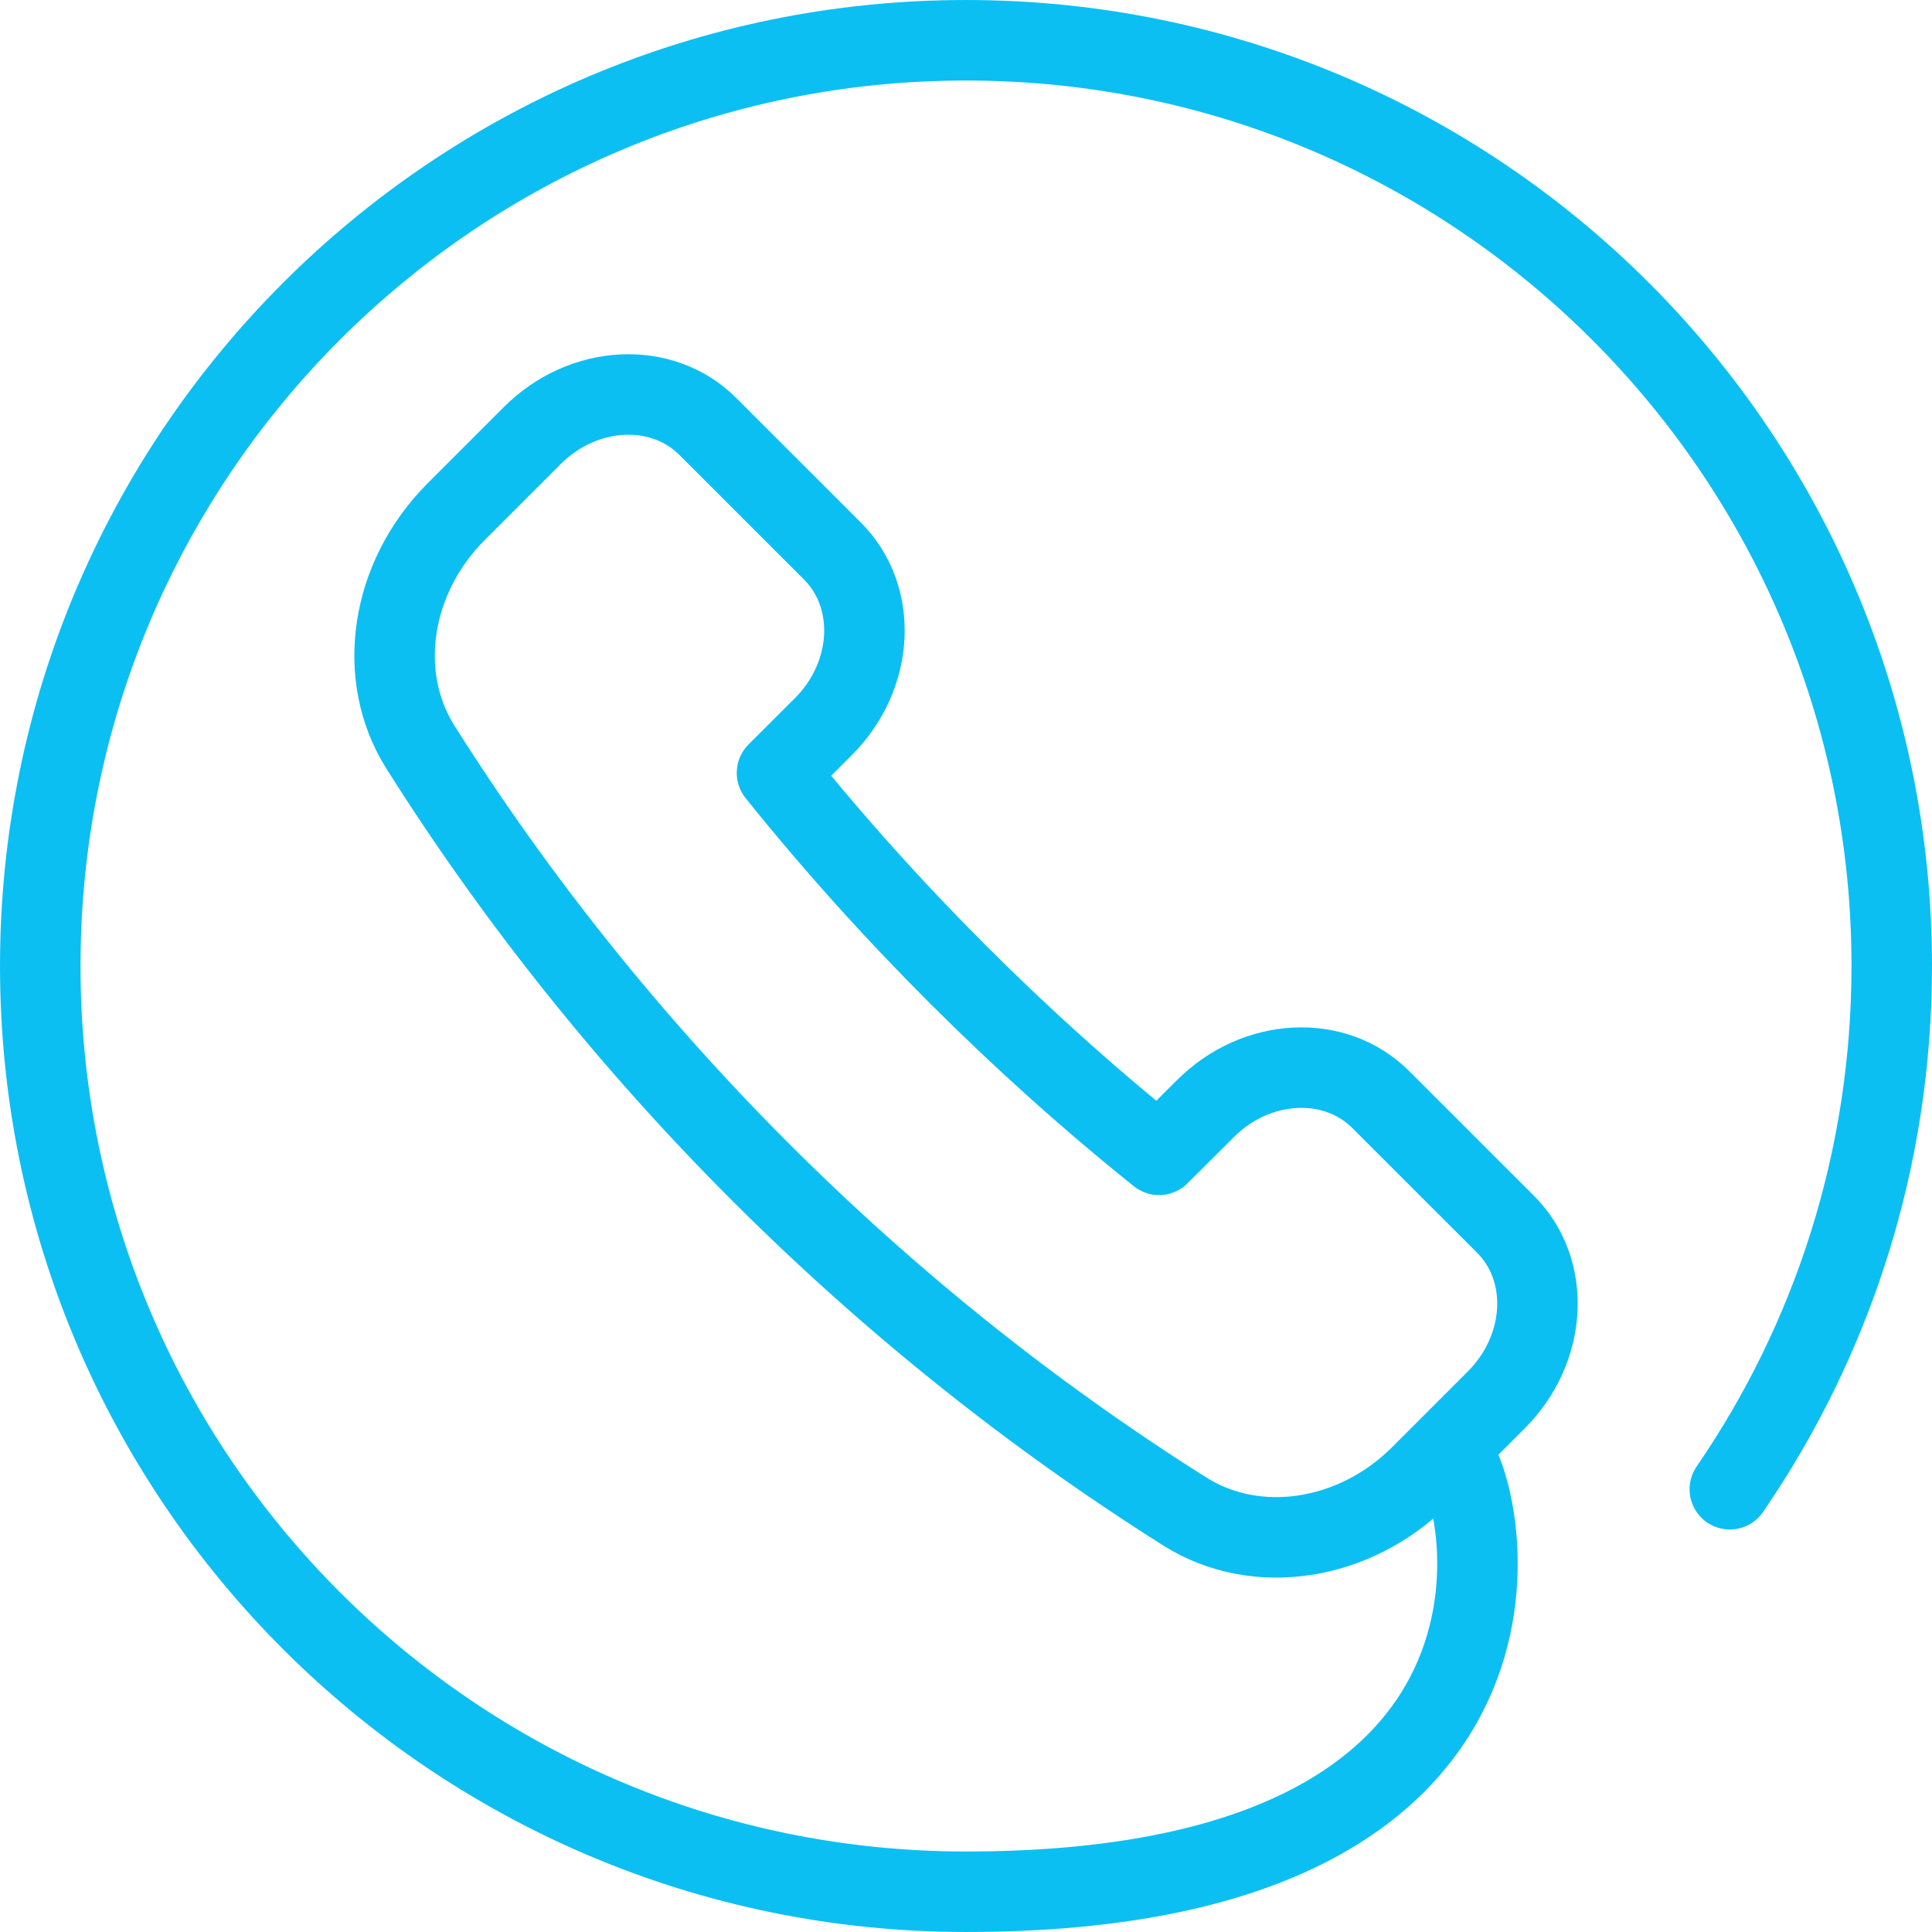
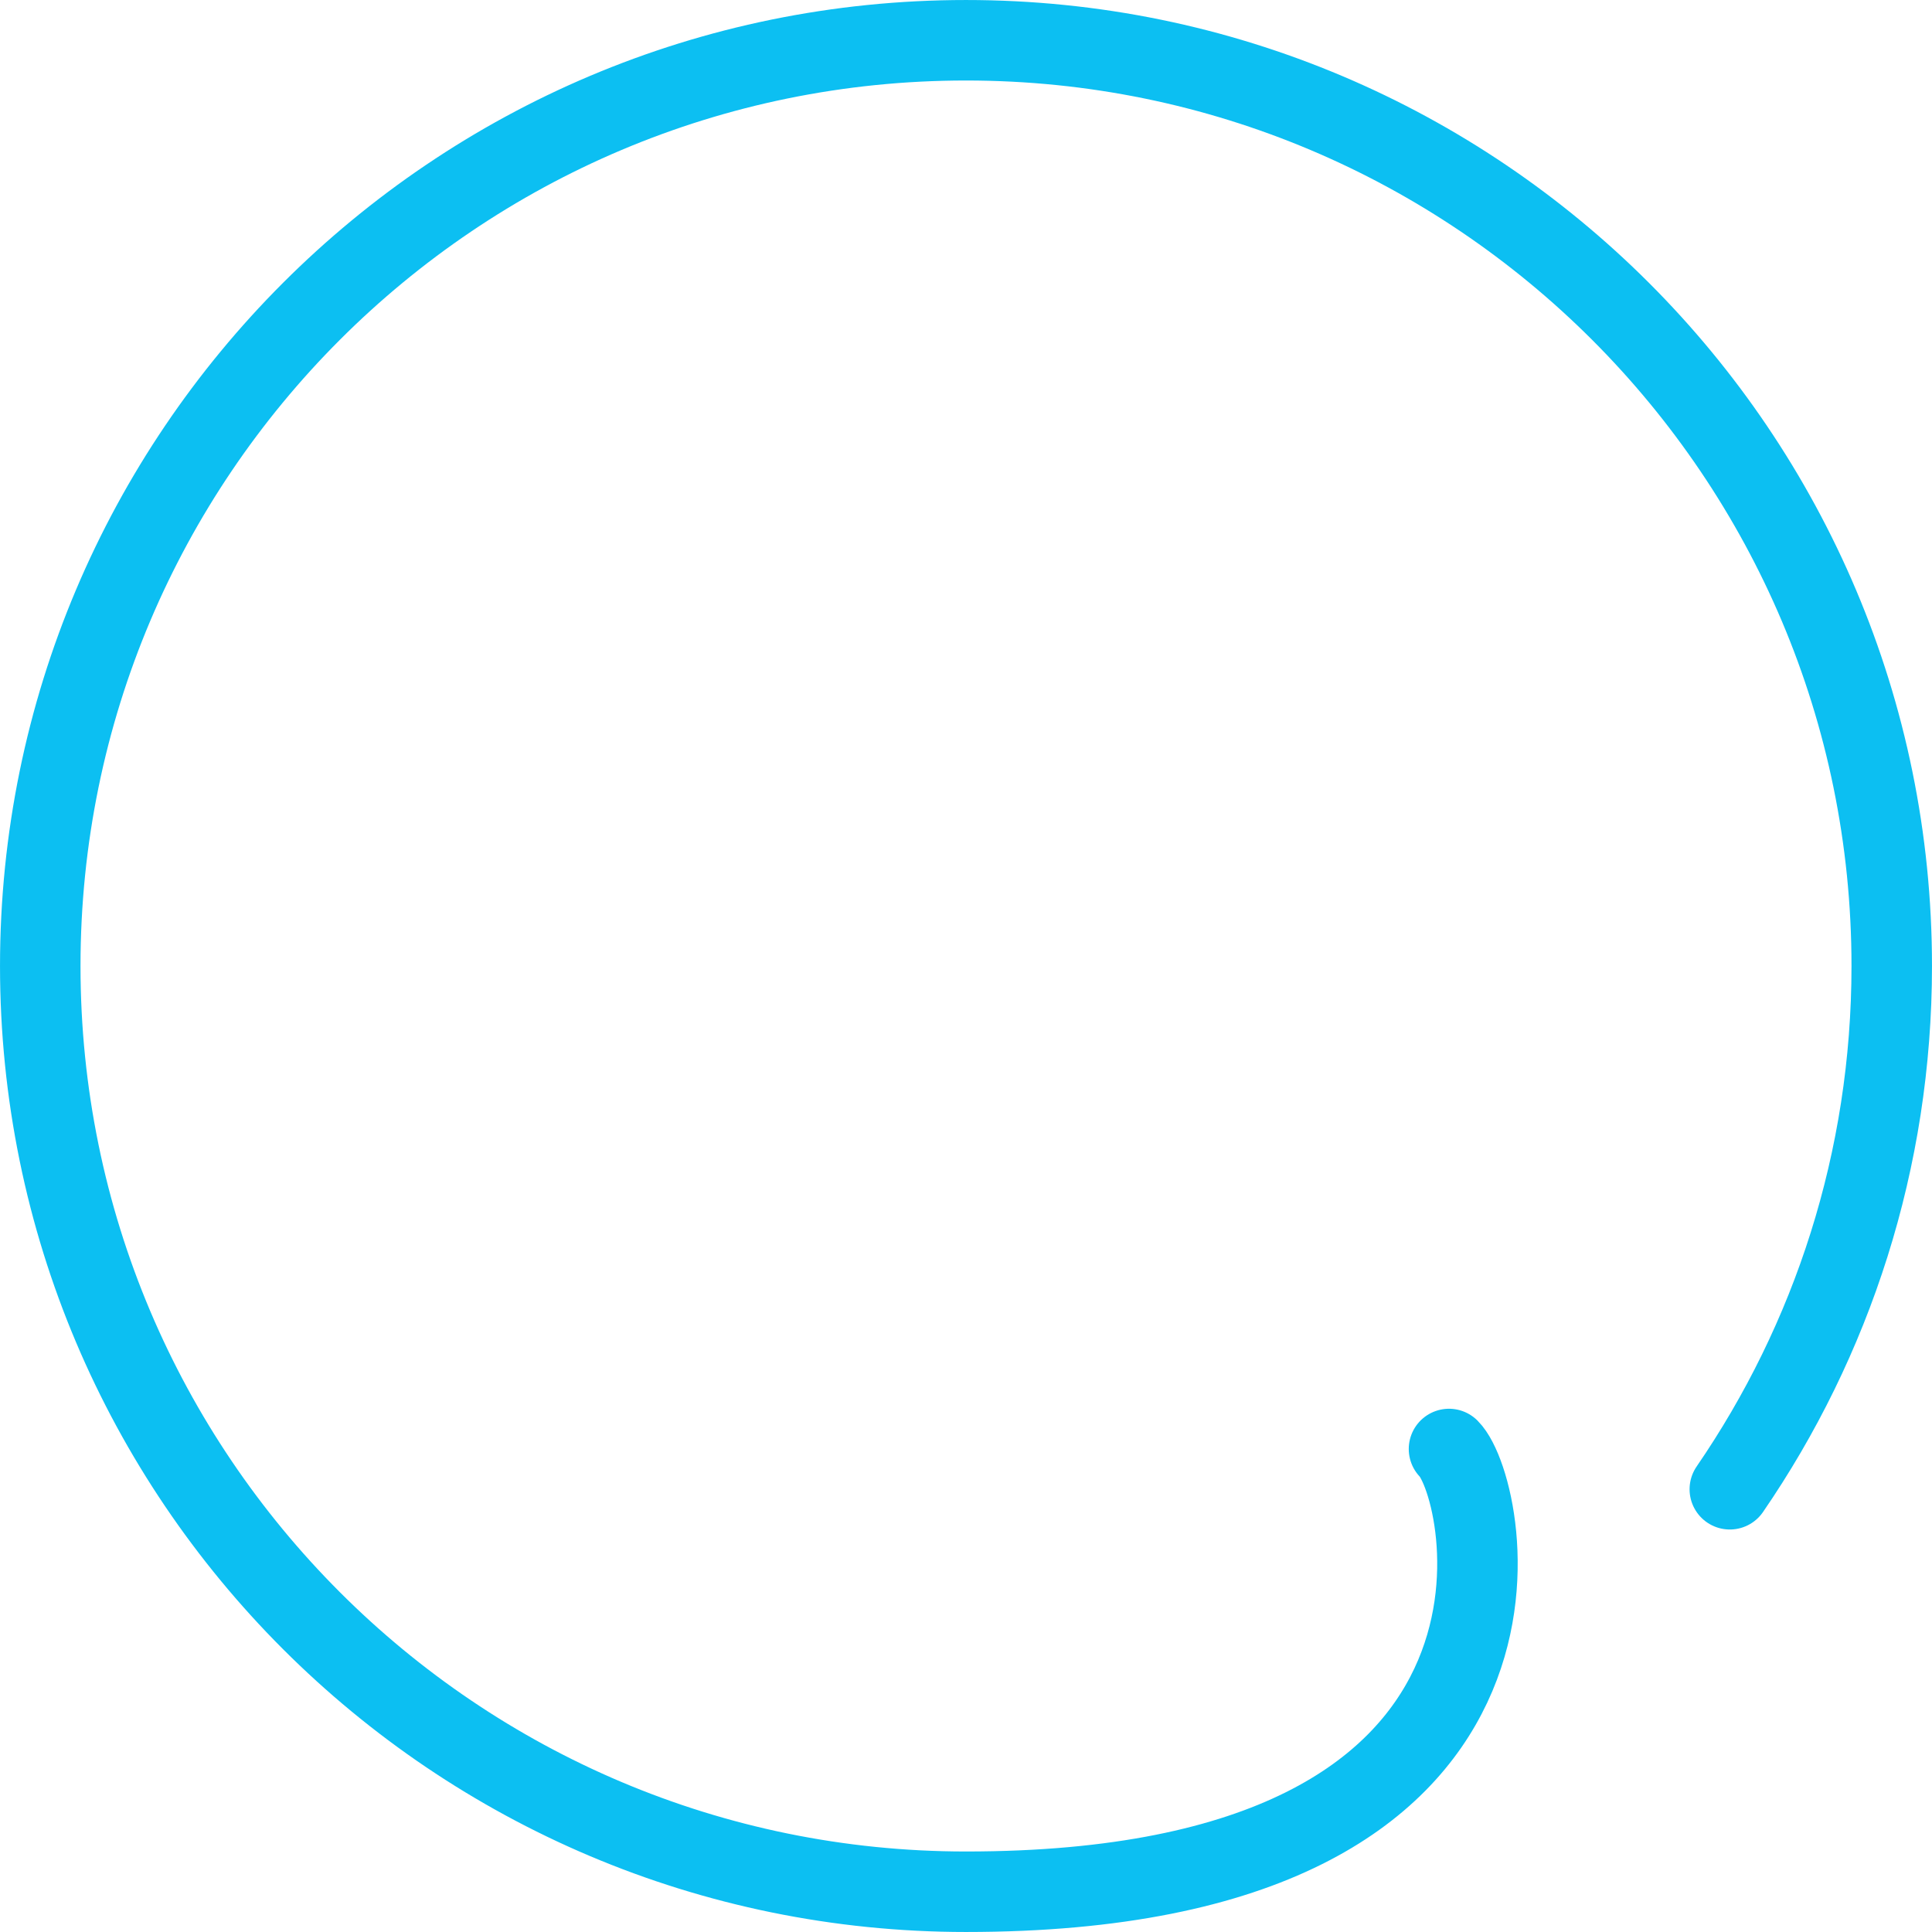
<svg xmlns="http://www.w3.org/2000/svg" version="1.1" id="Laag_1" x="0px" y="0px" width="74px" height="74px" viewBox="0 0 74 74" enable-background="new 0 0 74 74" xml:space="preserve">
  <g id="Outline_Icons_1_">
    <g id="Outline_Icons">
      <g>
-         <path fill="none" stroke="#0CBFF2" stroke-width="3.083" stroke-linecap="round" stroke-linejoin="round" stroke-miterlimit="10" d="     M31.533,27.836c1.955-1.954,2.115-4.964,0.354-6.727l-4.779-4.777c-1.757-1.757-4.77-1.604-6.725,0.355l-2.91,2.91     c-2.525,2.528-3.092,6.29-1.369,9.022c7.394,11.726,17.55,21.882,29.278,29.276c2.729,1.723,6.498,1.15,9.021-1.367l2.908-2.908     c1.957-1.96,2.114-4.969,0.353-6.729l-4.778-4.775c-1.759-1.759-4.77-1.605-6.721,0.352l-1.771,1.765     c-5.294-4.239-10.393-9.335-14.633-14.629L31.533,27.836z" />
        <path fill="none" stroke="#0CBFF2" stroke-width="3.083" stroke-linecap="round" stroke-linejoin="round" stroke-miterlimit="10" d="     M55.5,55.5c1.542,1.542,4.812,16.958-18.5,16.958C17.415,72.458,1.542,56.584,1.542,37C1.542,17.417,17.415,1.542,37,1.542     c19.584,0,35.458,15.876,35.458,35.458c0,7.438-2.288,14.339-6.202,20.042" />
      </g>
    </g>
    <g id="New_icons_1_">
	</g>
  </g>
  <g id="Invisible_Shape">
-     <rect fill="none" width="74" height="74" />
-   </g>
+     </g>
</svg>